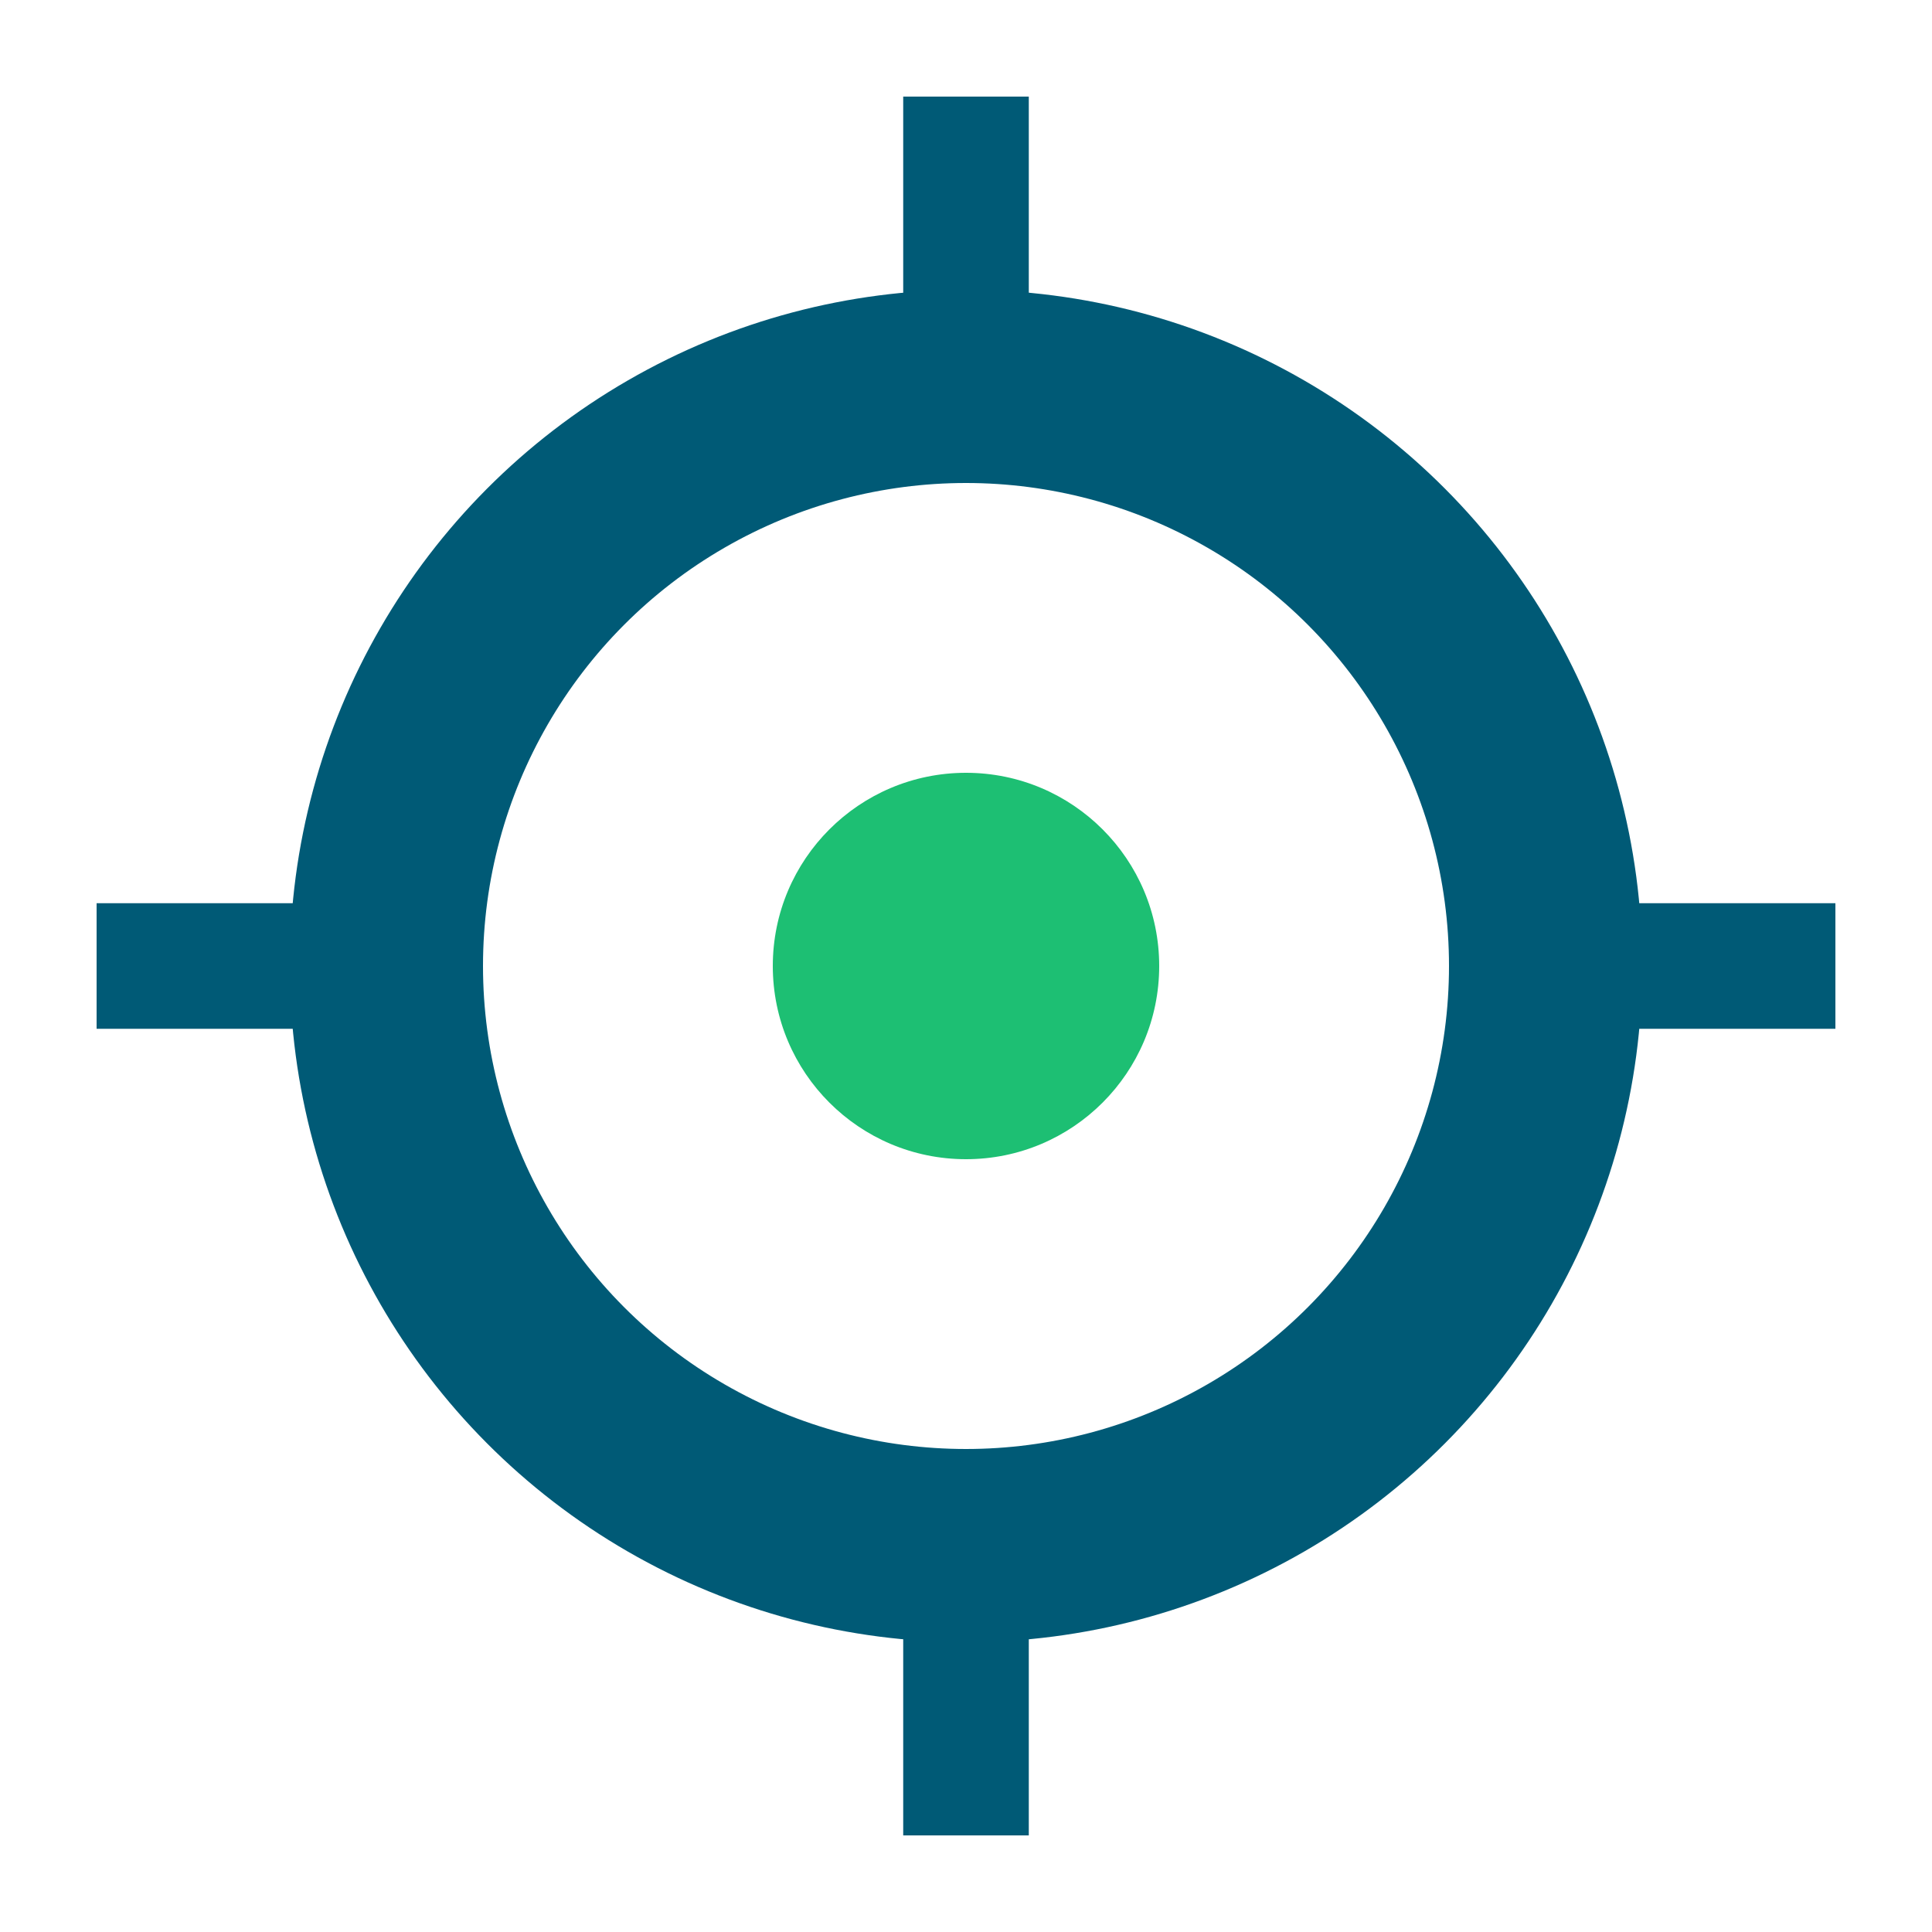
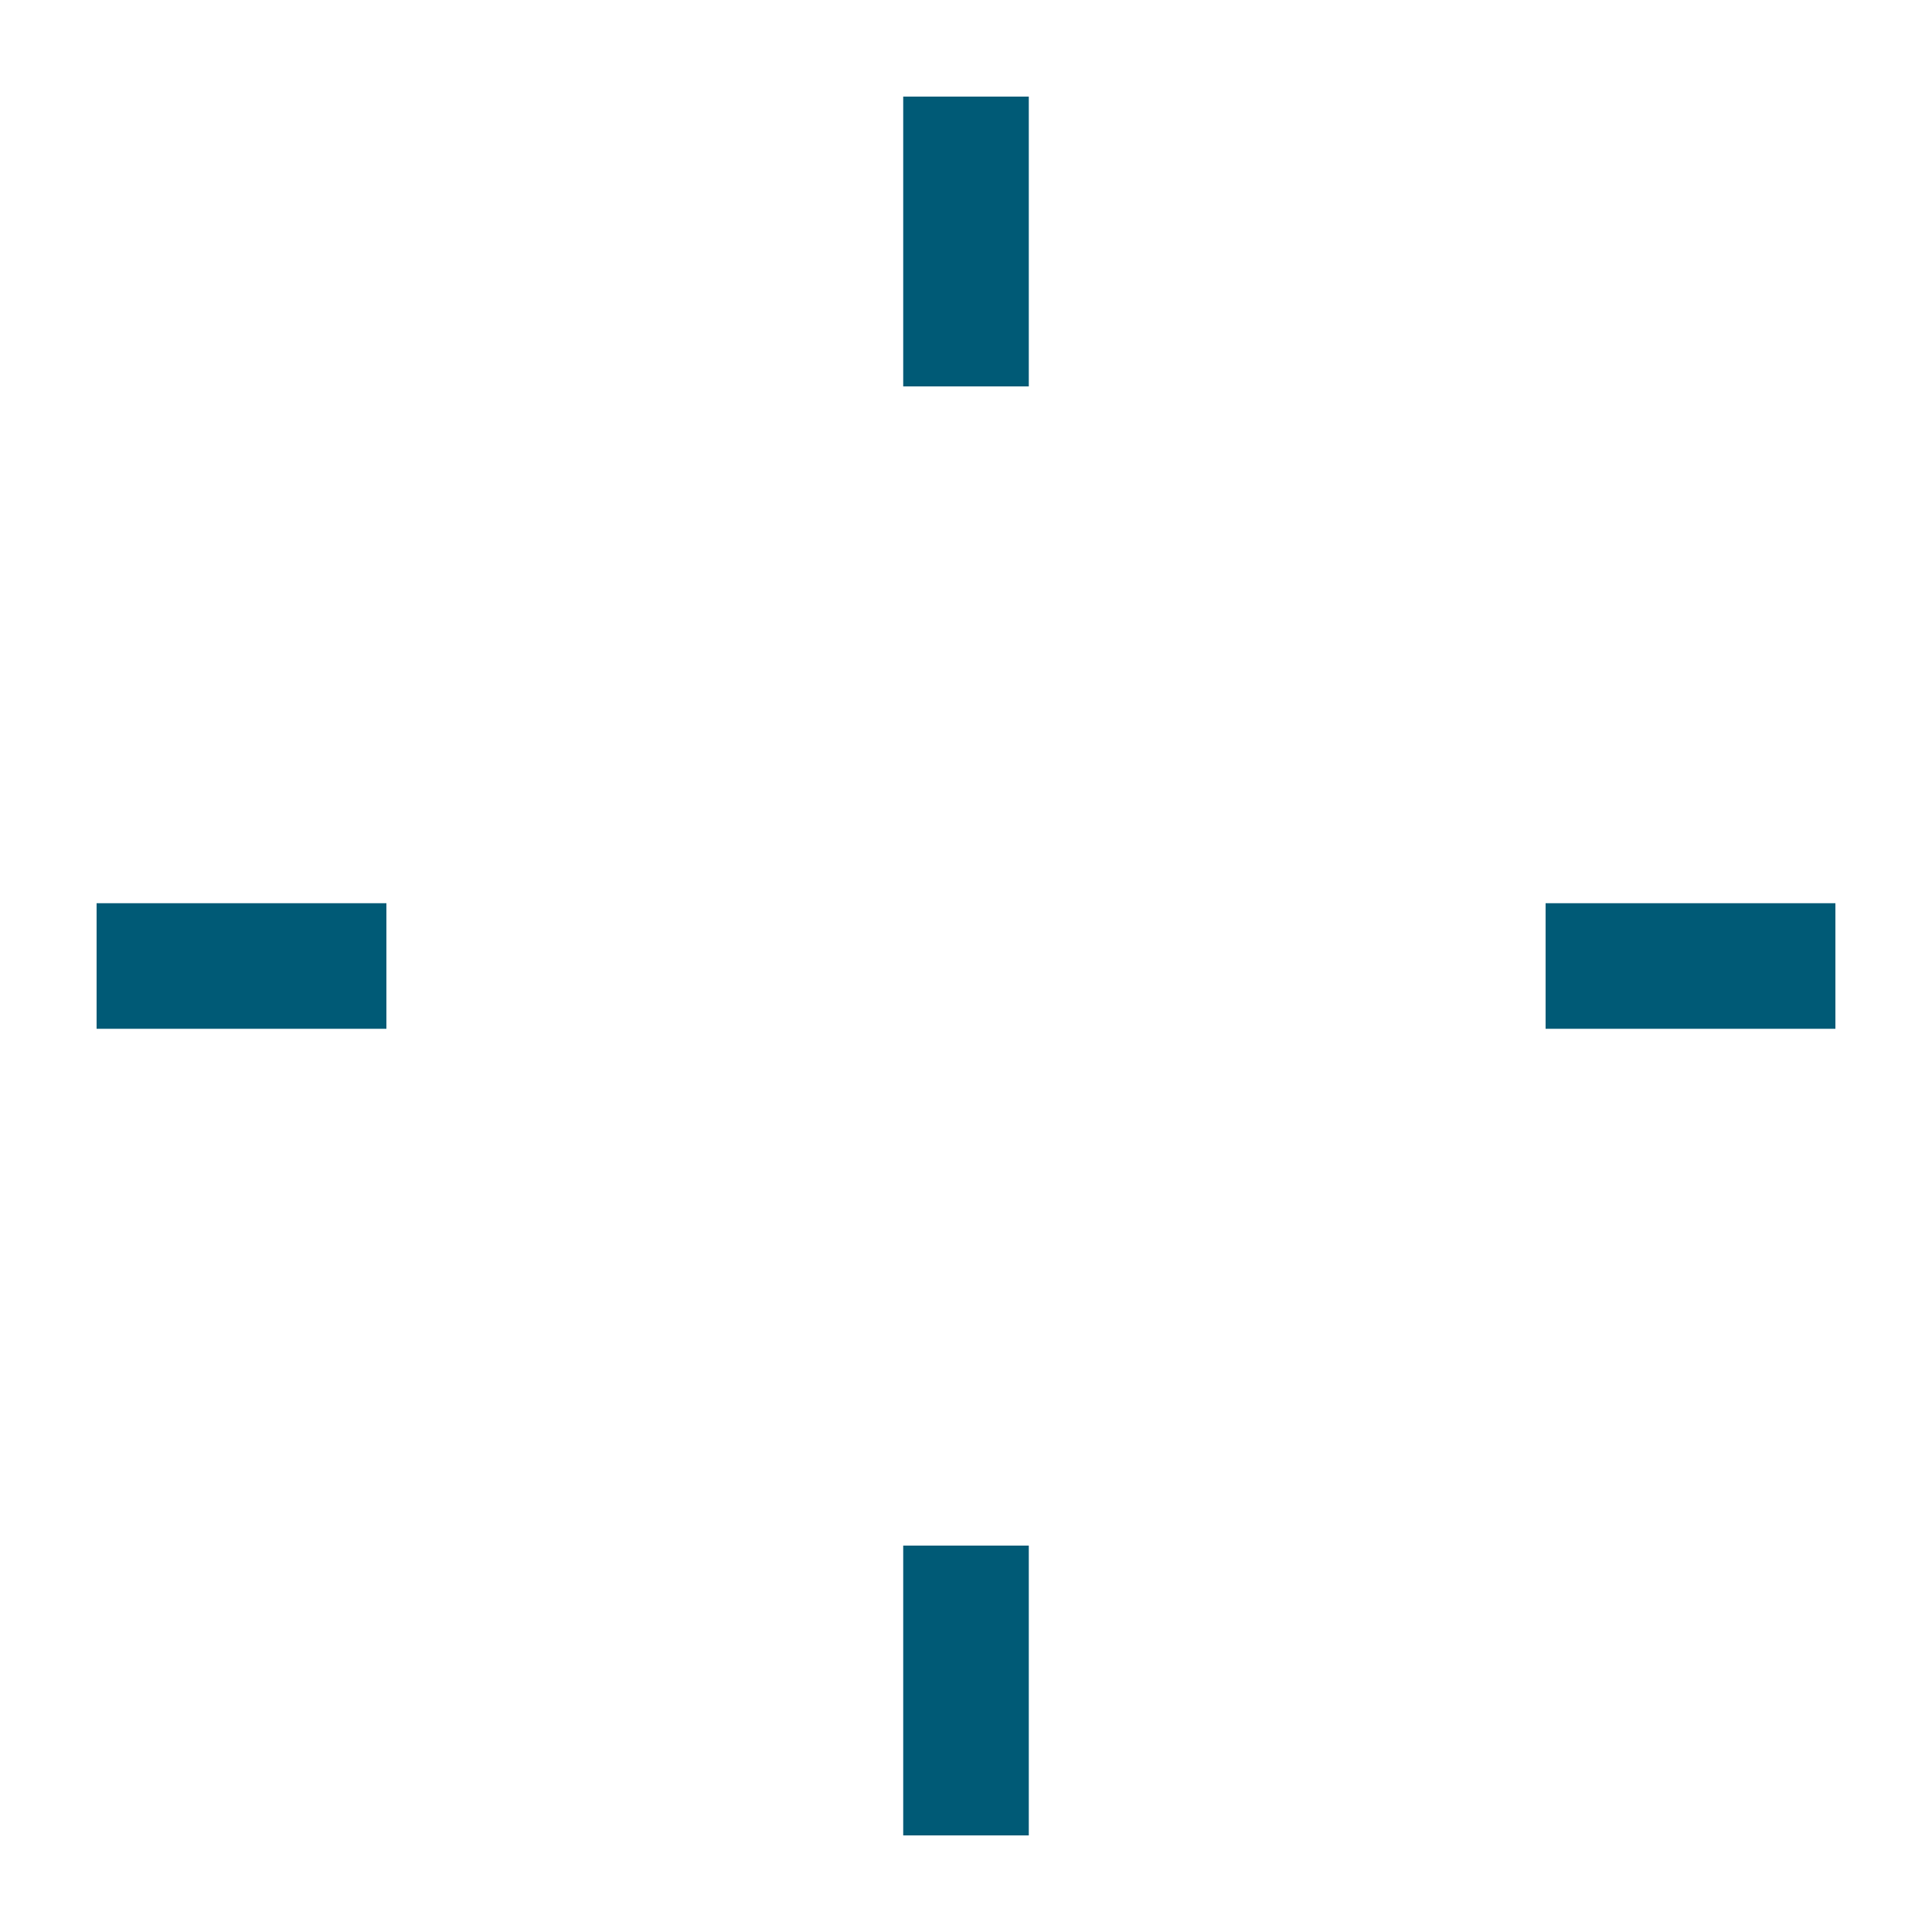
<svg xmlns="http://www.w3.org/2000/svg" width="20" height="20" viewBox="0 0 20 20">
-   <circle cx="10" cy="10" r="6" fill="none" stroke="#005A76" stroke-width="2" />
-   <circle cx="10" cy="10" r="2" fill="#1DBF73" />
  <path d="M10 1v3M10 16v3M1 10h3M16 10h3" stroke="#005A76" stroke-width="1.3" />
</svg>